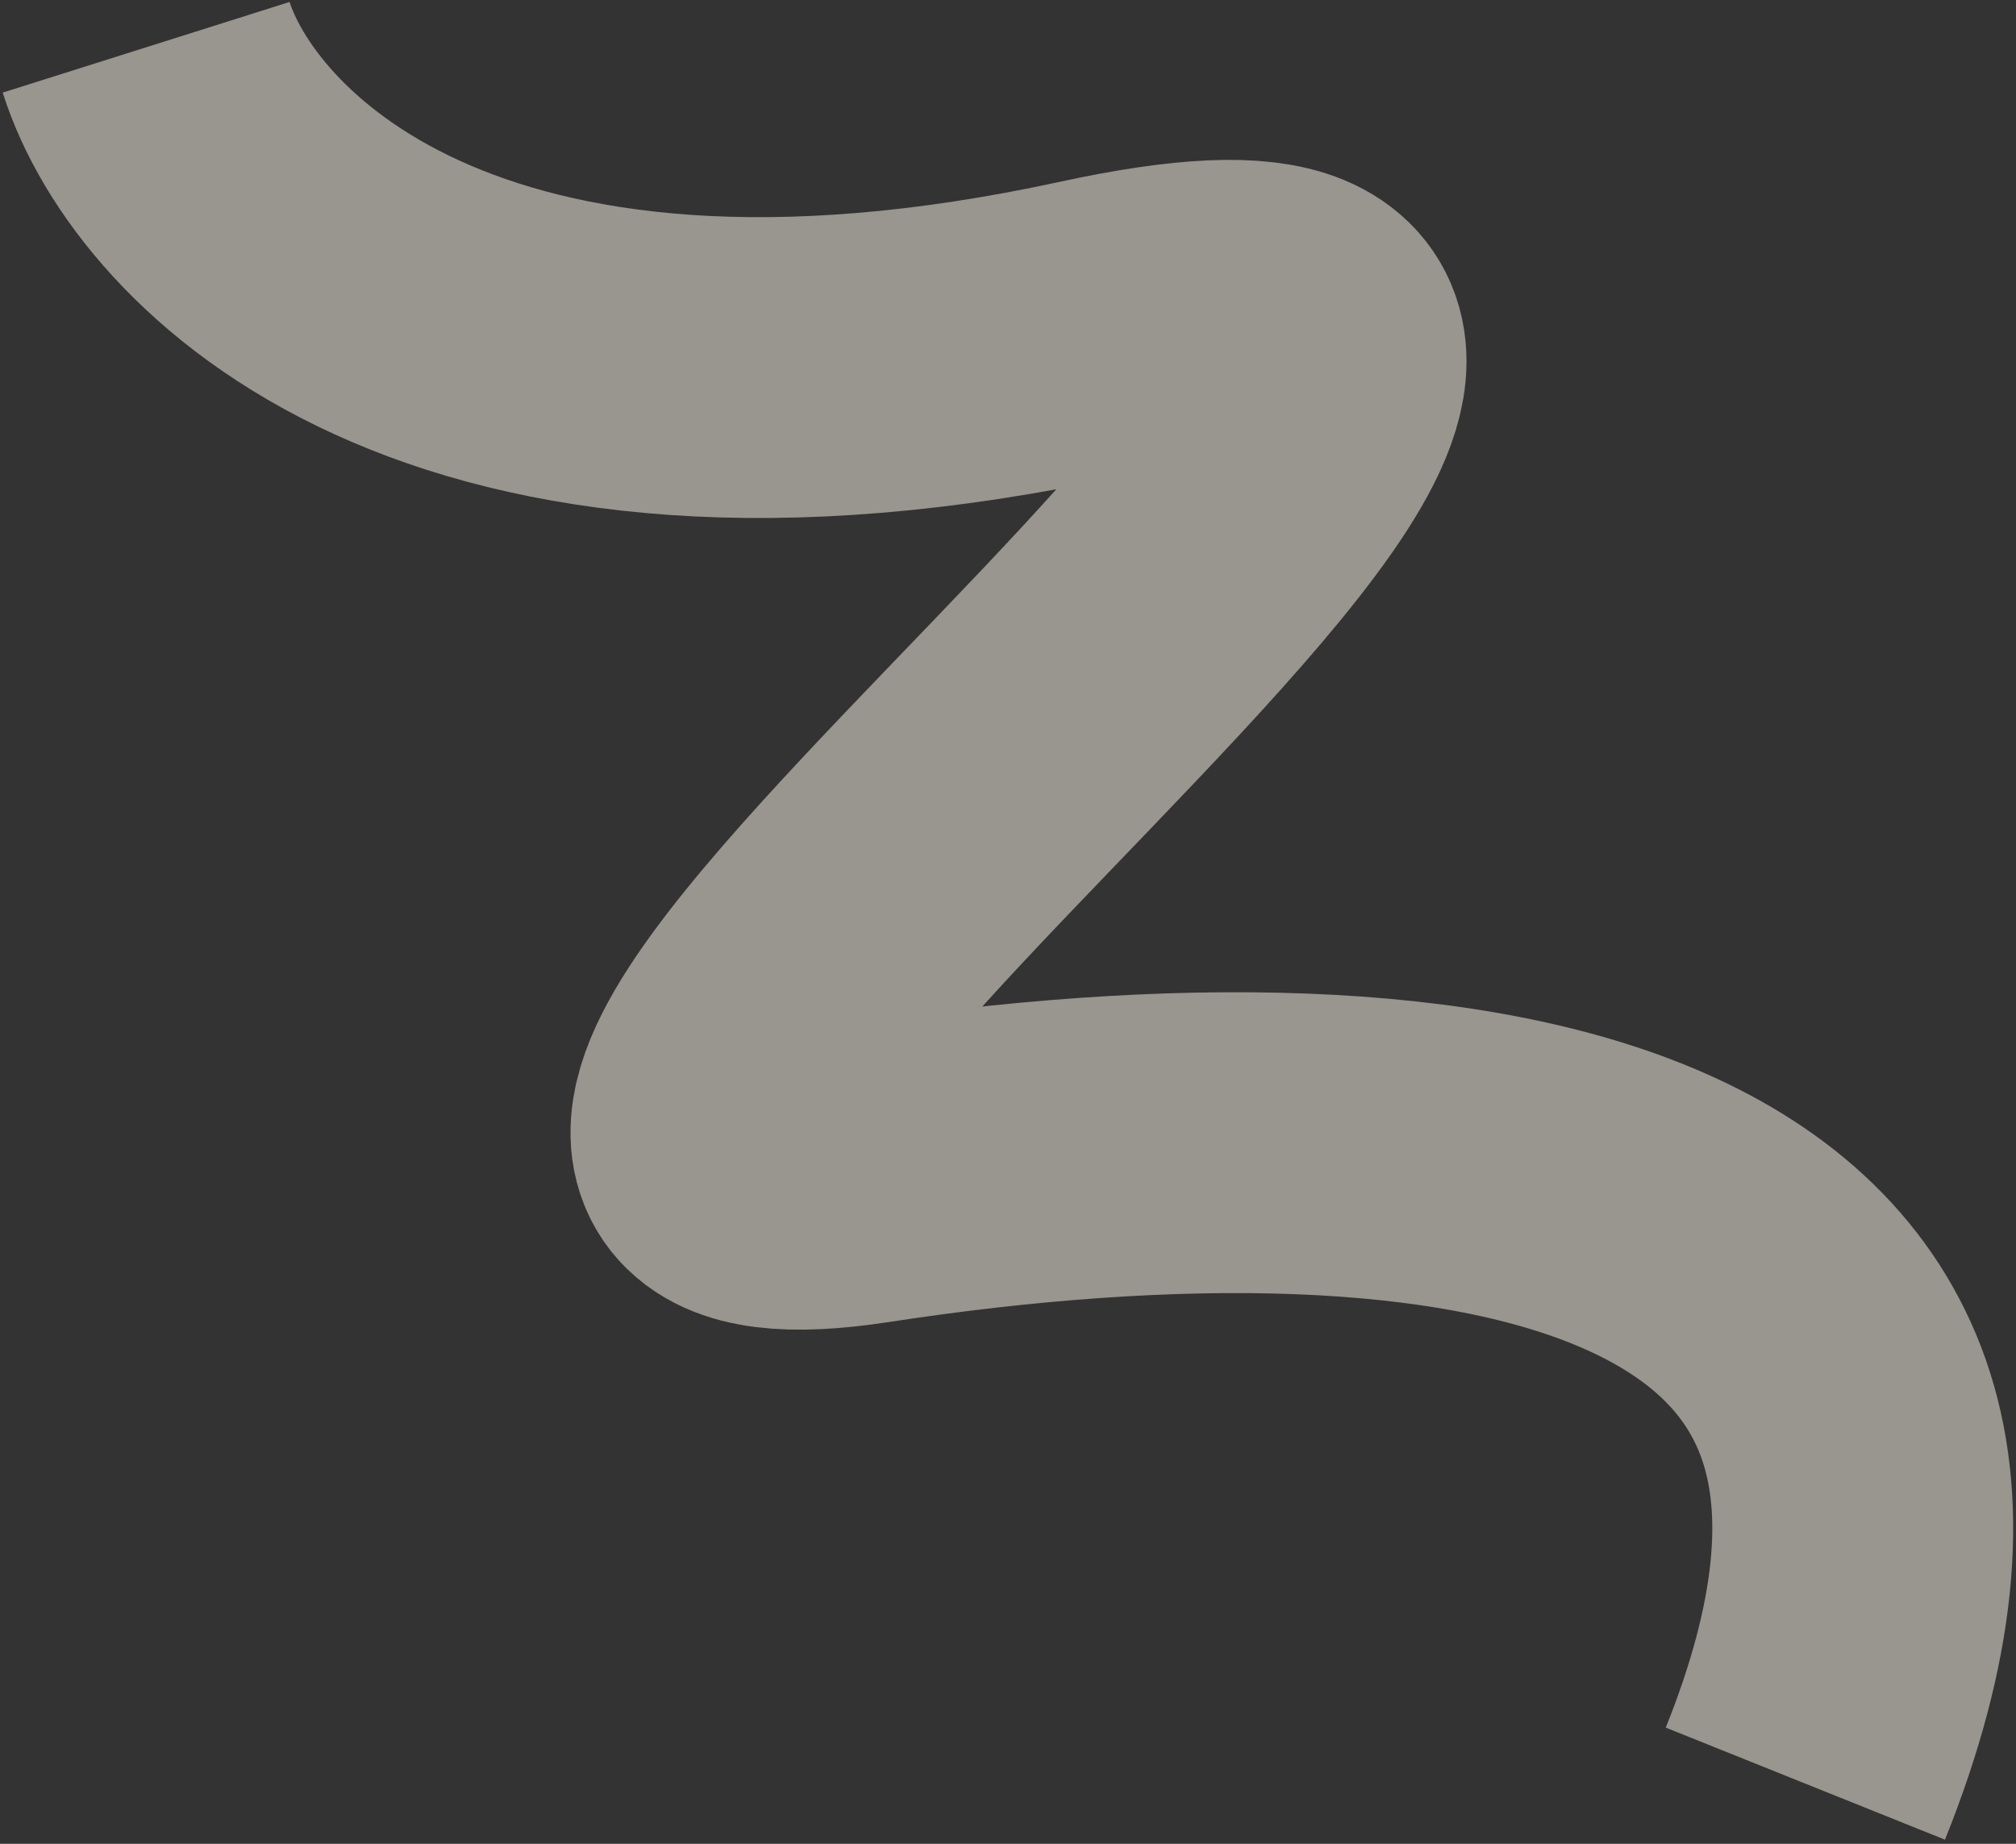
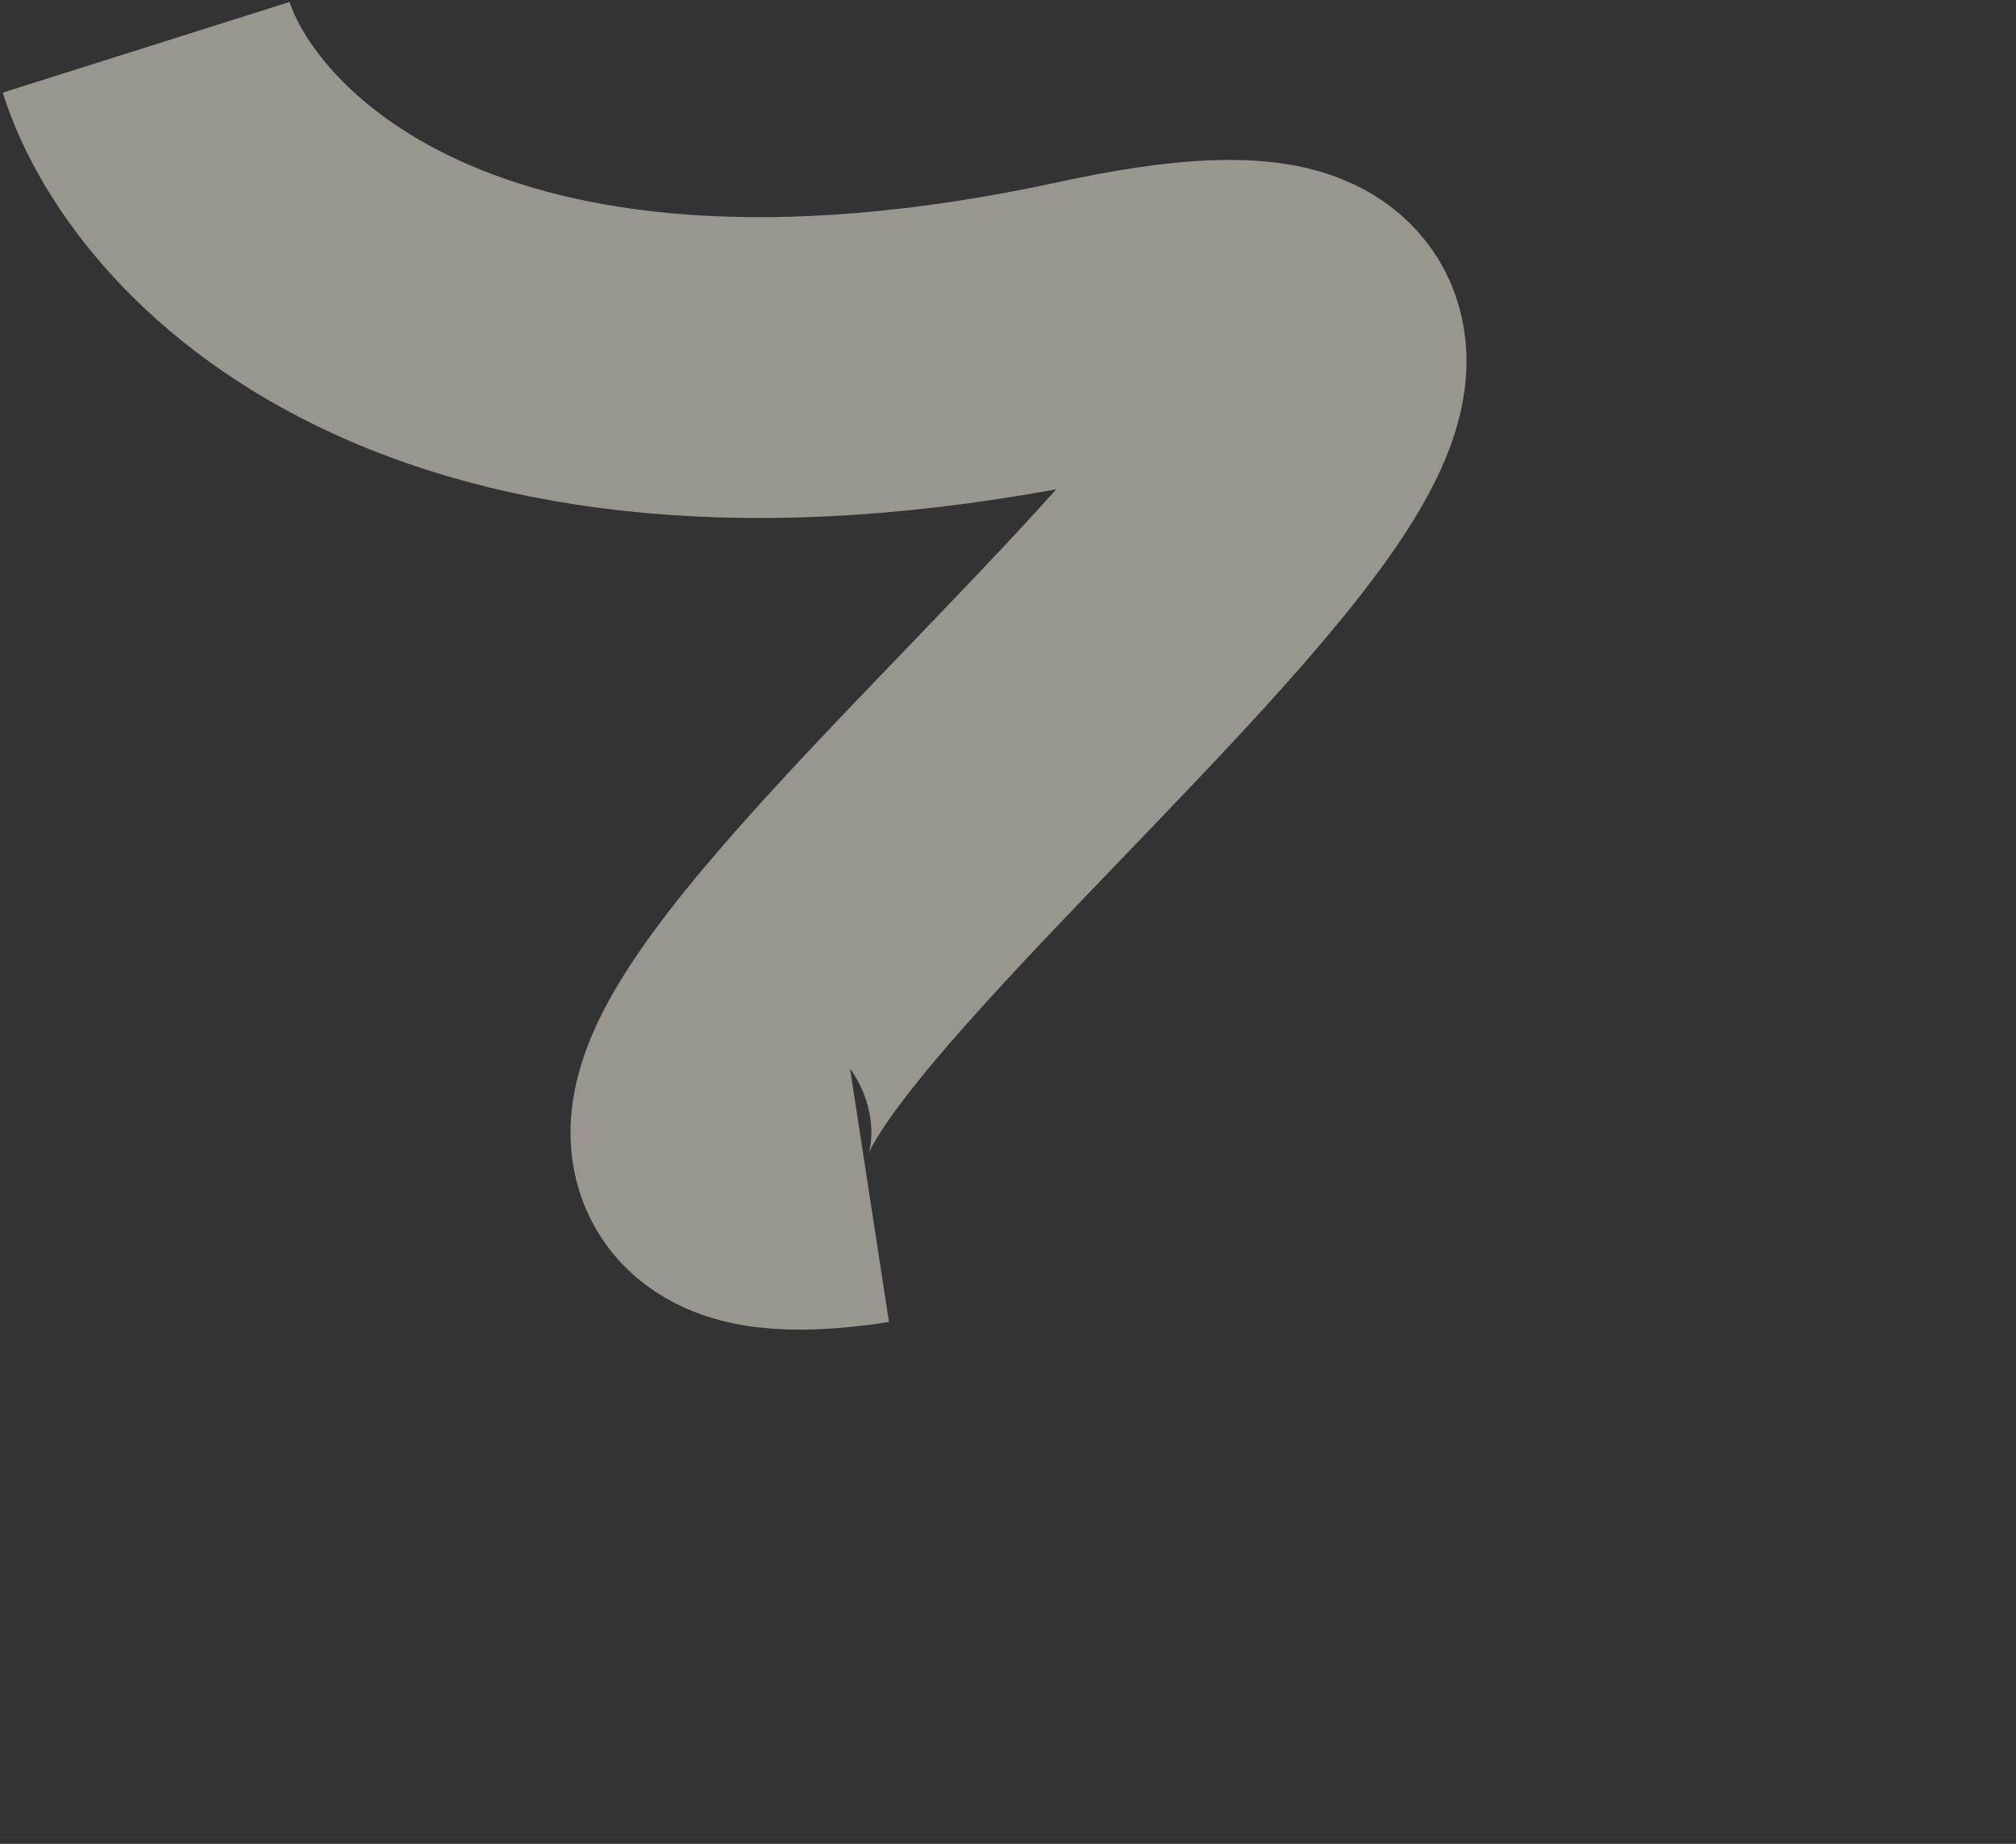
<svg xmlns="http://www.w3.org/2000/svg" width="469" height="429" viewBox="0 0 469 429" fill="none">
  <rect x="0" y="0" width="469" height="429" fill="#333333" stroke="none" />
-   <path d="M34 11C45.167 46.333 104.8 108.9 254 76.5C440.5 36 55.717 295.388 201.5 273C341.5 251.5 477 273 420 415" stroke="#FAF4E8" stroke-opacity="0.51" stroke-width="70" />
+   <path d="M34 11C45.167 46.333 104.8 108.9 254 76.5C440.5 36 55.717 295.388 201.5 273" stroke="#FAF4E8" stroke-opacity="0.51" stroke-width="70" />
</svg>